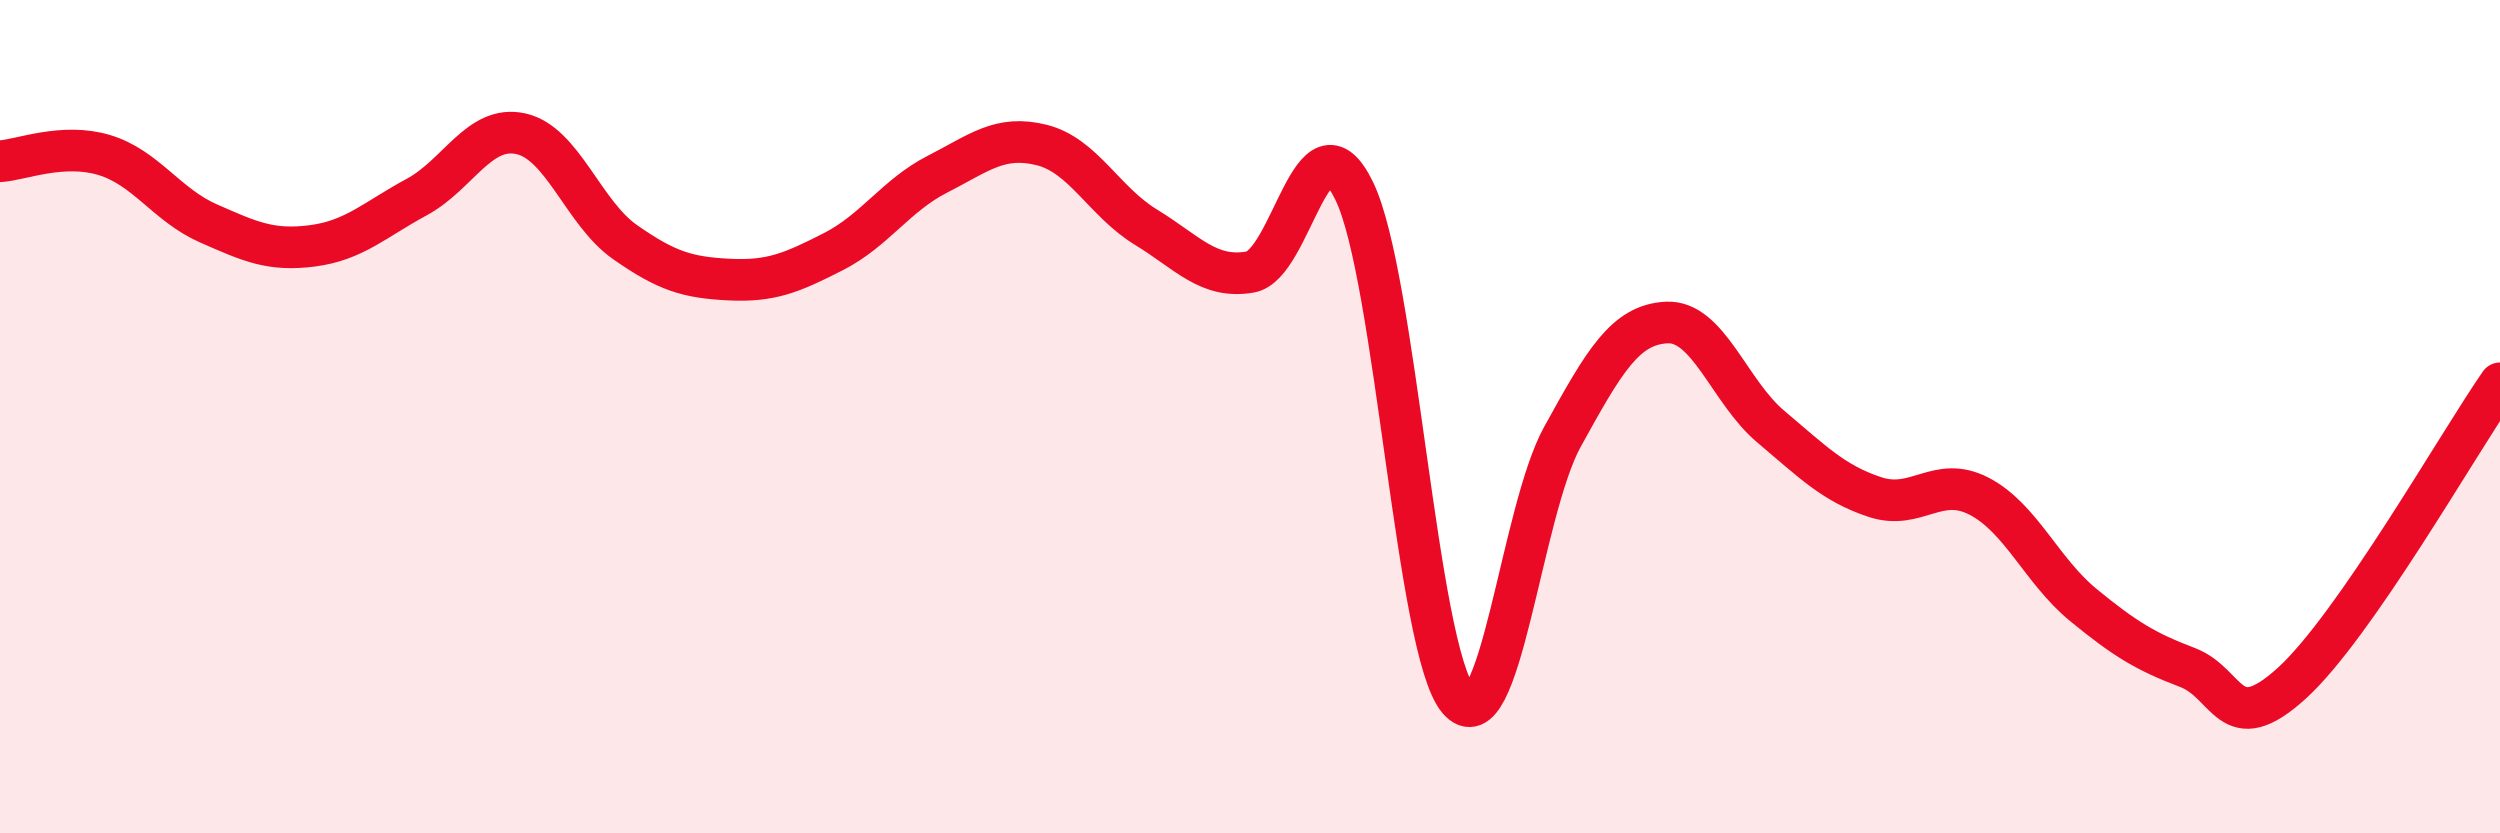
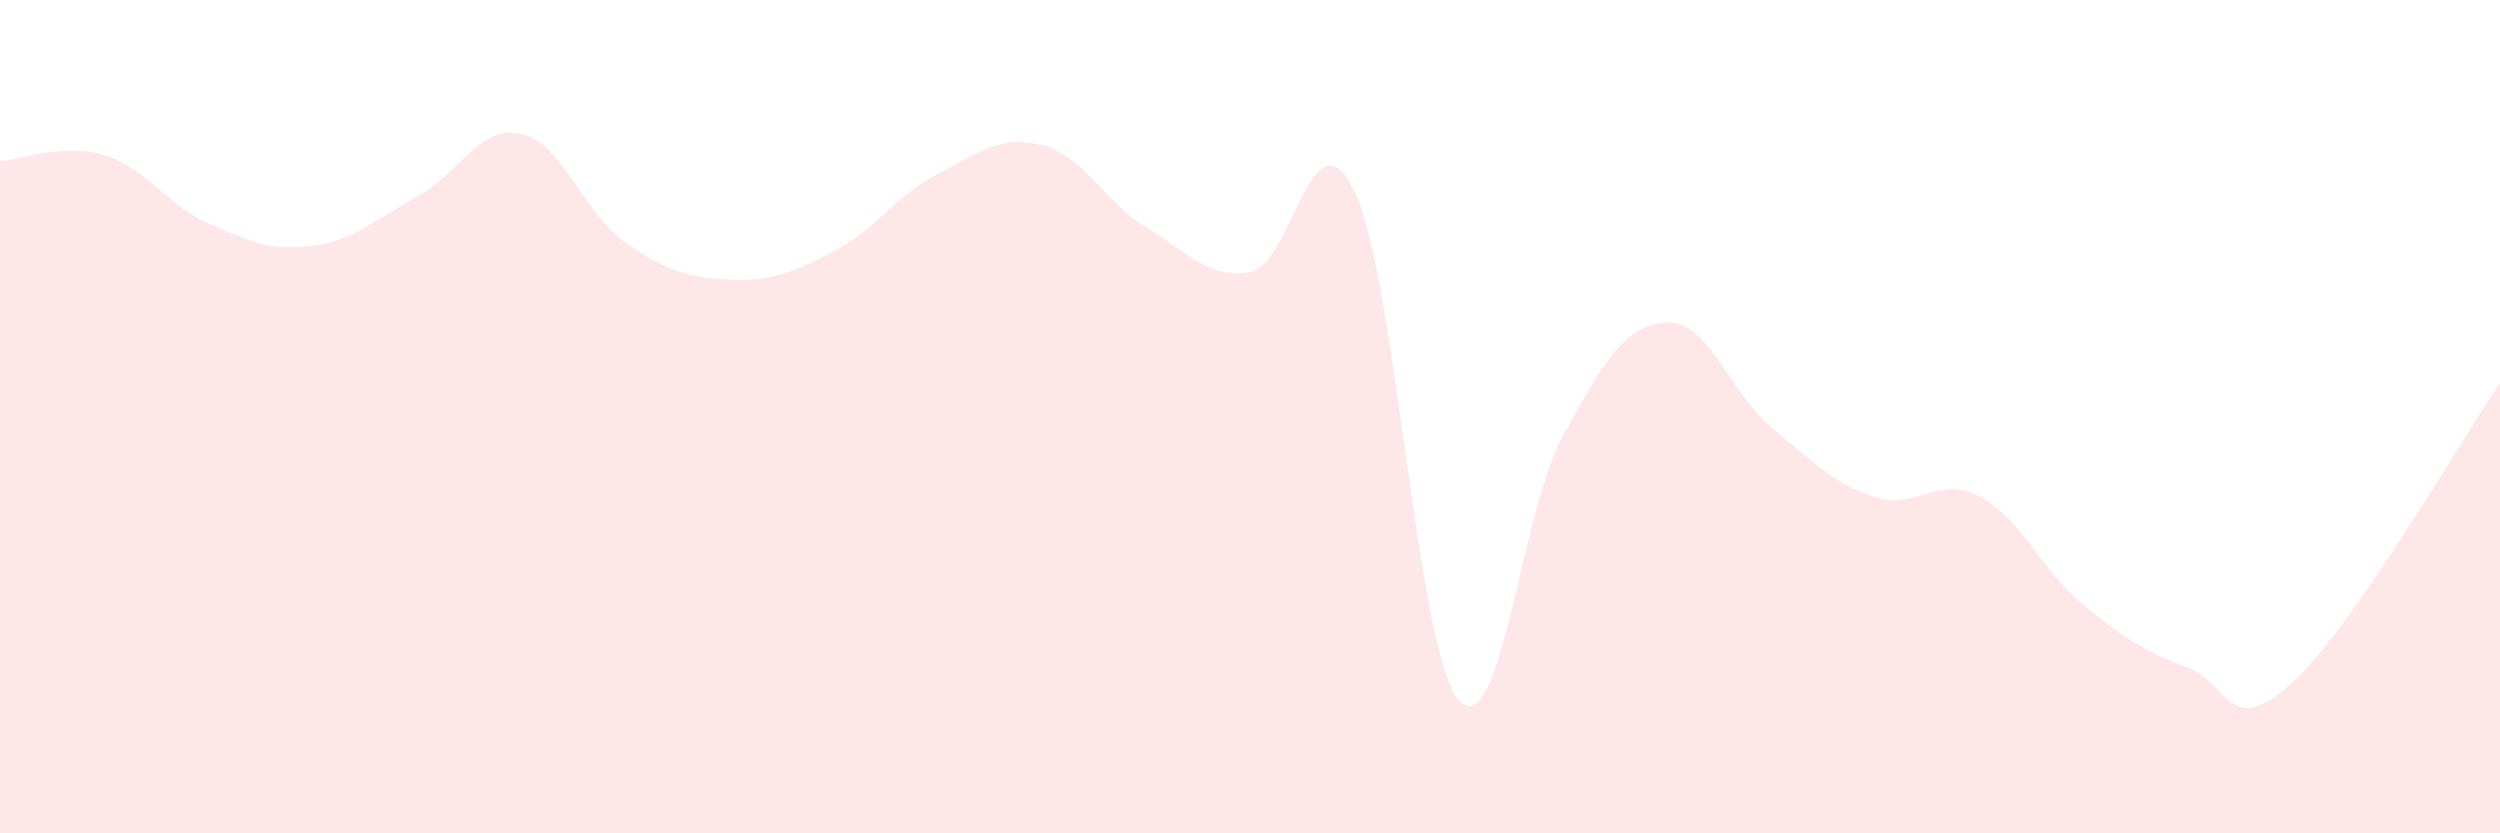
<svg xmlns="http://www.w3.org/2000/svg" width="60" height="20" viewBox="0 0 60 20">
  <path d="M 0,3.87 C 0.5,3.84 1.5,3.42 2.5,3.72 C 3.5,4.02 4,4.92 5,5.36 C 6,5.8 6.5,6.03 7.5,5.9 C 8.5,5.77 9,5.27 10,4.73 C 11,4.19 11.5,2.99 12.5,3.21 C 13.5,3.43 14,5.11 15,5.81 C 16,6.51 16.5,6.66 17.5,6.71 C 18.5,6.76 19,6.55 20,6.04 C 21,5.53 21.5,4.69 22.5,4.18 C 23.5,3.67 24,3.23 25,3.48 C 26,3.73 26.5,4.84 27.5,5.45 C 28.5,6.06 29,6.7 30,6.53 C 31,6.36 31.5,2.53 32.5,4.58 C 33.5,6.63 34,15.61 35,16.79 C 36,17.97 36.5,12.29 37.5,10.48 C 38.5,8.67 39,7.79 40,7.74 C 41,7.69 41.5,9.4 42.5,10.24 C 43.5,11.08 44,11.6 45,11.93 C 46,12.26 46.5,11.39 47.5,11.91 C 48.5,12.43 49,13.7 50,14.52 C 51,15.34 51.5,15.64 52.5,16.02 C 53.5,16.4 53.5,17.76 55,16.4 C 56.5,15.04 59,10.64 60,9.2L60 20L0 20Z" fill="#EB0A25" opacity="0.1" stroke-linecap="round" stroke-linejoin="round" />
-   <path d="M 0,3.87 C 0.5,3.84 1.5,3.42 2.5,3.72 C 3.5,4.02 4,4.92 5,5.36 C 6,5.8 6.5,6.03 7.5,5.9 C 8.5,5.77 9,5.27 10,4.73 C 11,4.19 11.5,2.99 12.5,3.21 C 13.5,3.43 14,5.11 15,5.81 C 16,6.51 16.5,6.66 17.5,6.71 C 18.5,6.76 19,6.55 20,6.04 C 21,5.53 21.5,4.69 22.5,4.18 C 23.5,3.67 24,3.23 25,3.48 C 26,3.73 26.5,4.84 27.5,5.45 C 28.5,6.06 29,6.7 30,6.53 C 31,6.36 31.5,2.53 32.5,4.58 C 33.5,6.63 34,15.61 35,16.79 C 36,17.97 36.5,12.29 37.5,10.48 C 38.5,8.67 39,7.79 40,7.74 C 41,7.69 41.5,9.4 42.5,10.24 C 43.5,11.08 44,11.6 45,11.93 C 46,12.26 46.5,11.39 47.5,11.91 C 48.5,12.43 49,13.7 50,14.52 C 51,15.34 51.5,15.64 52.5,16.02 C 53.5,16.4 53.5,17.76 55,16.4 C 56.5,15.04 59,10.64 60,9.2" stroke="#EB0A25" stroke-width="1" fill="none" stroke-linecap="round" stroke-linejoin="round" />
</svg>